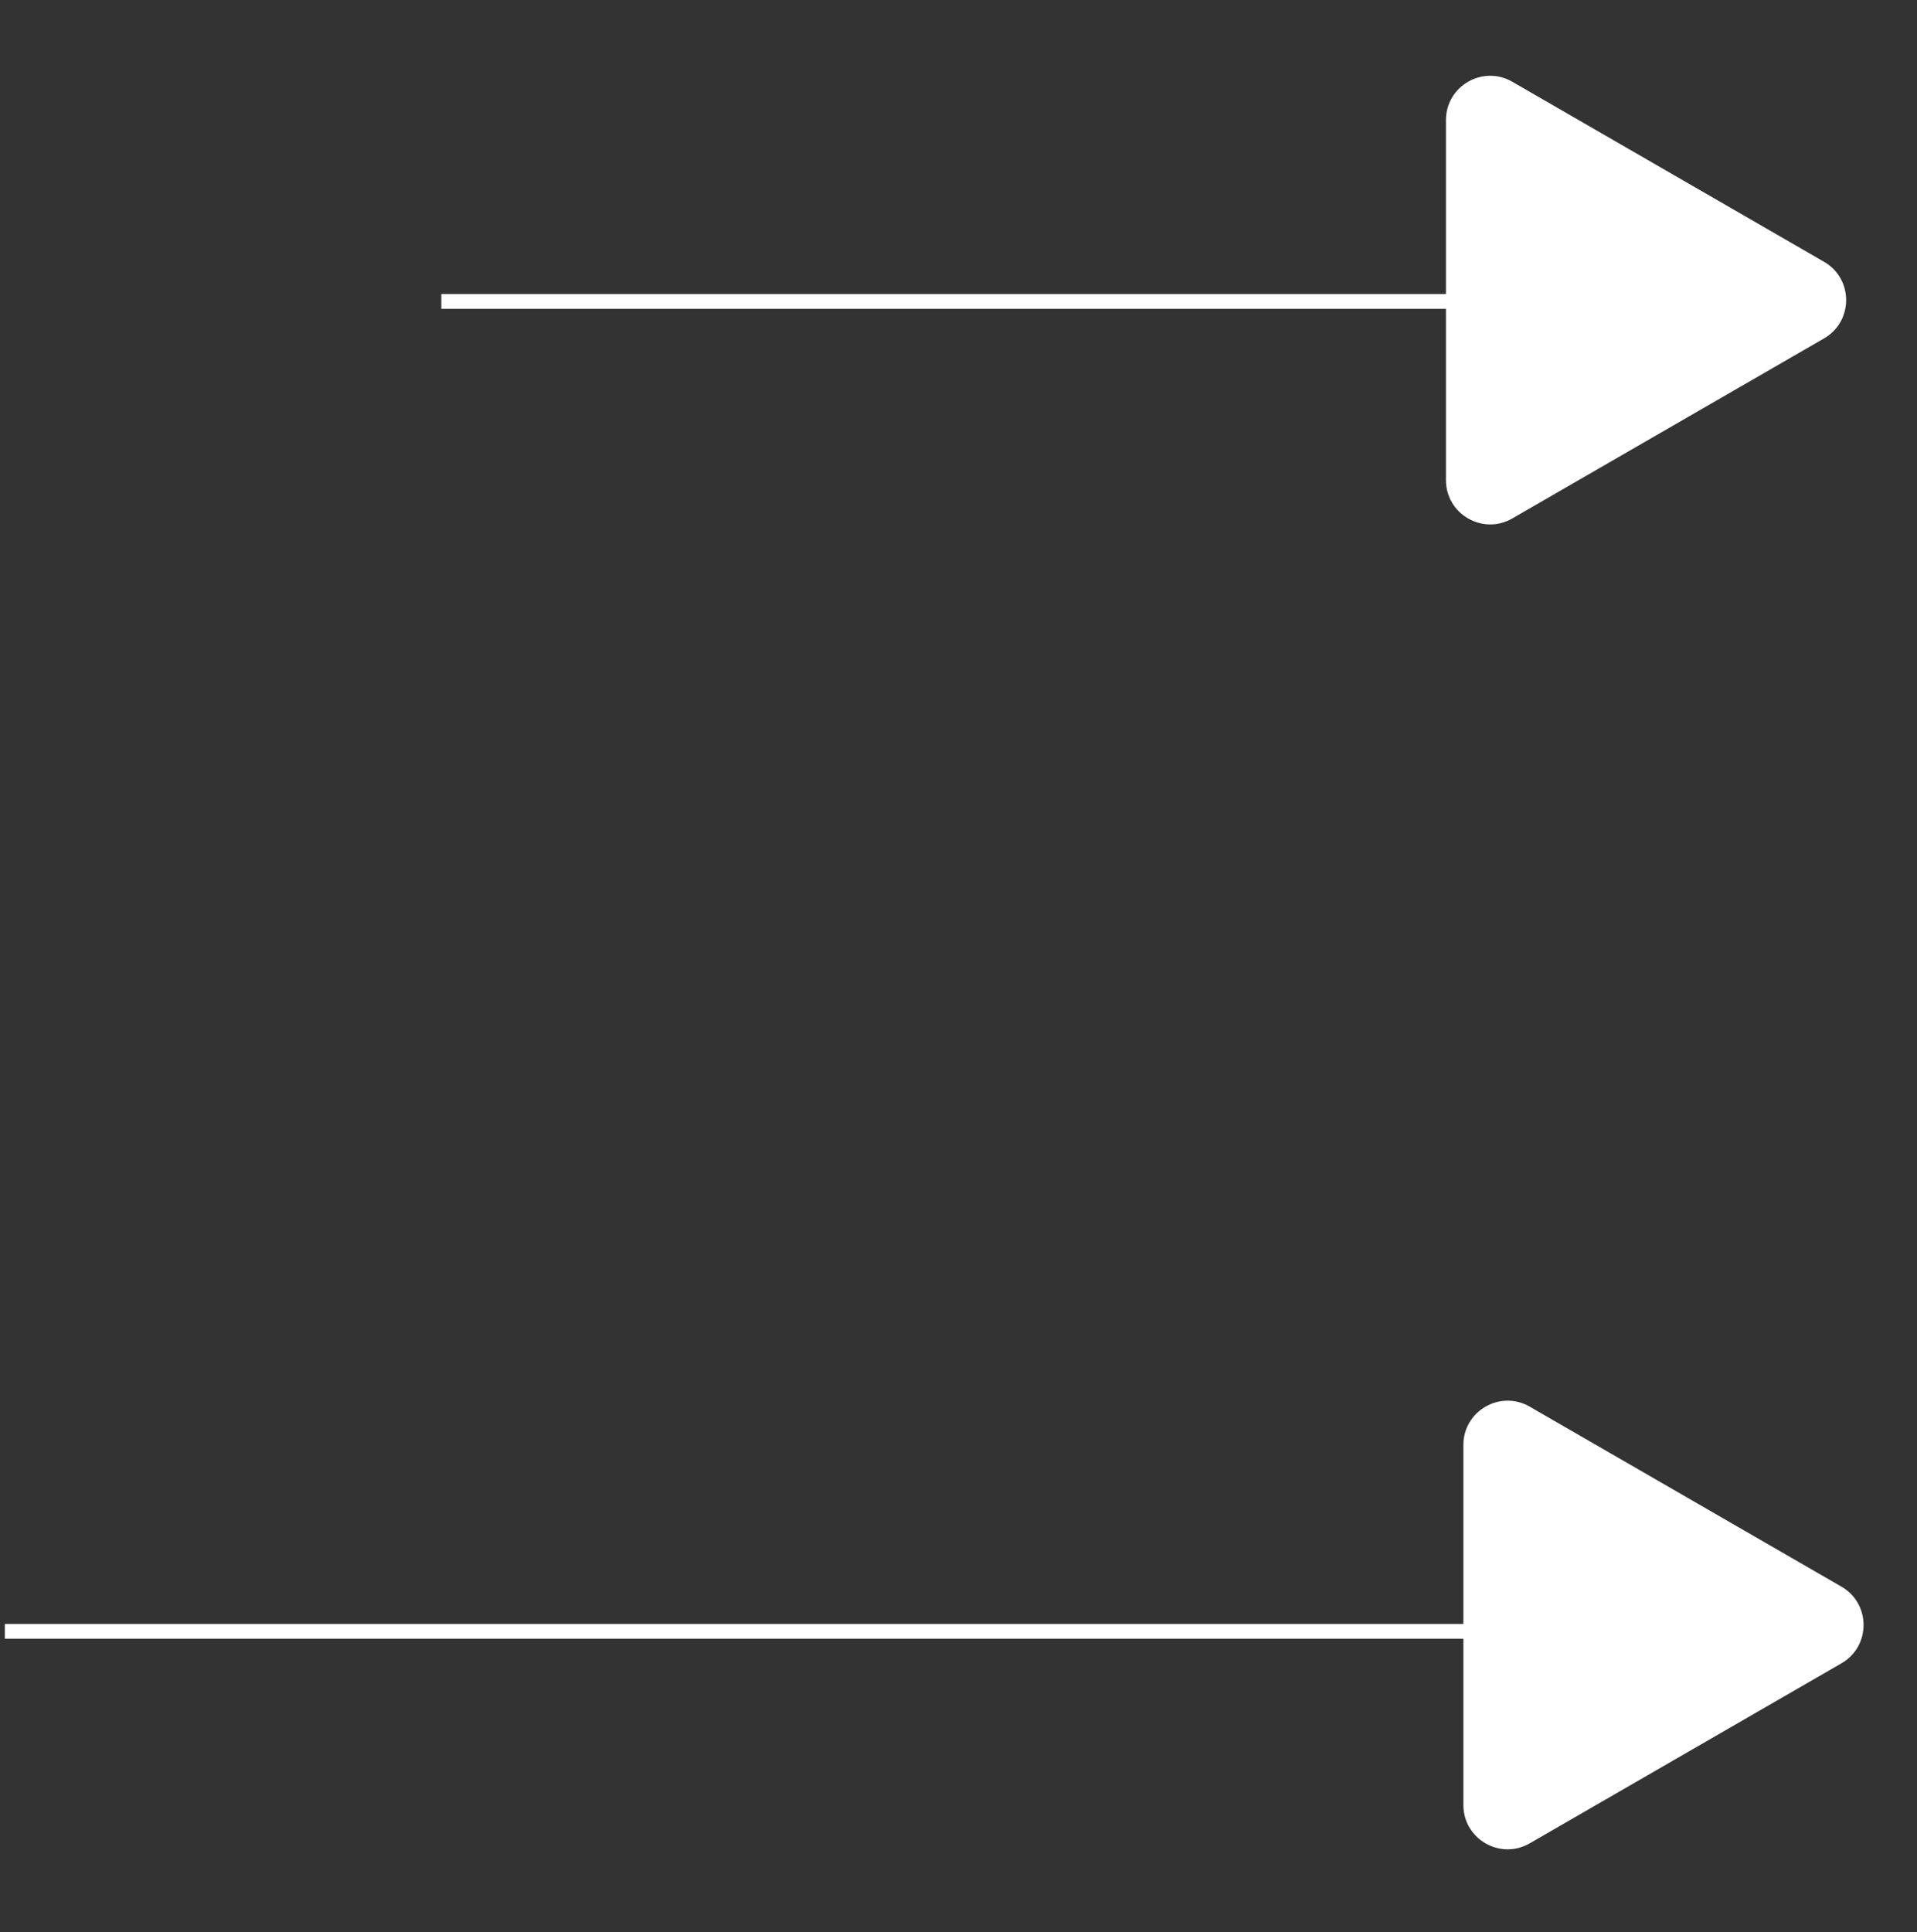
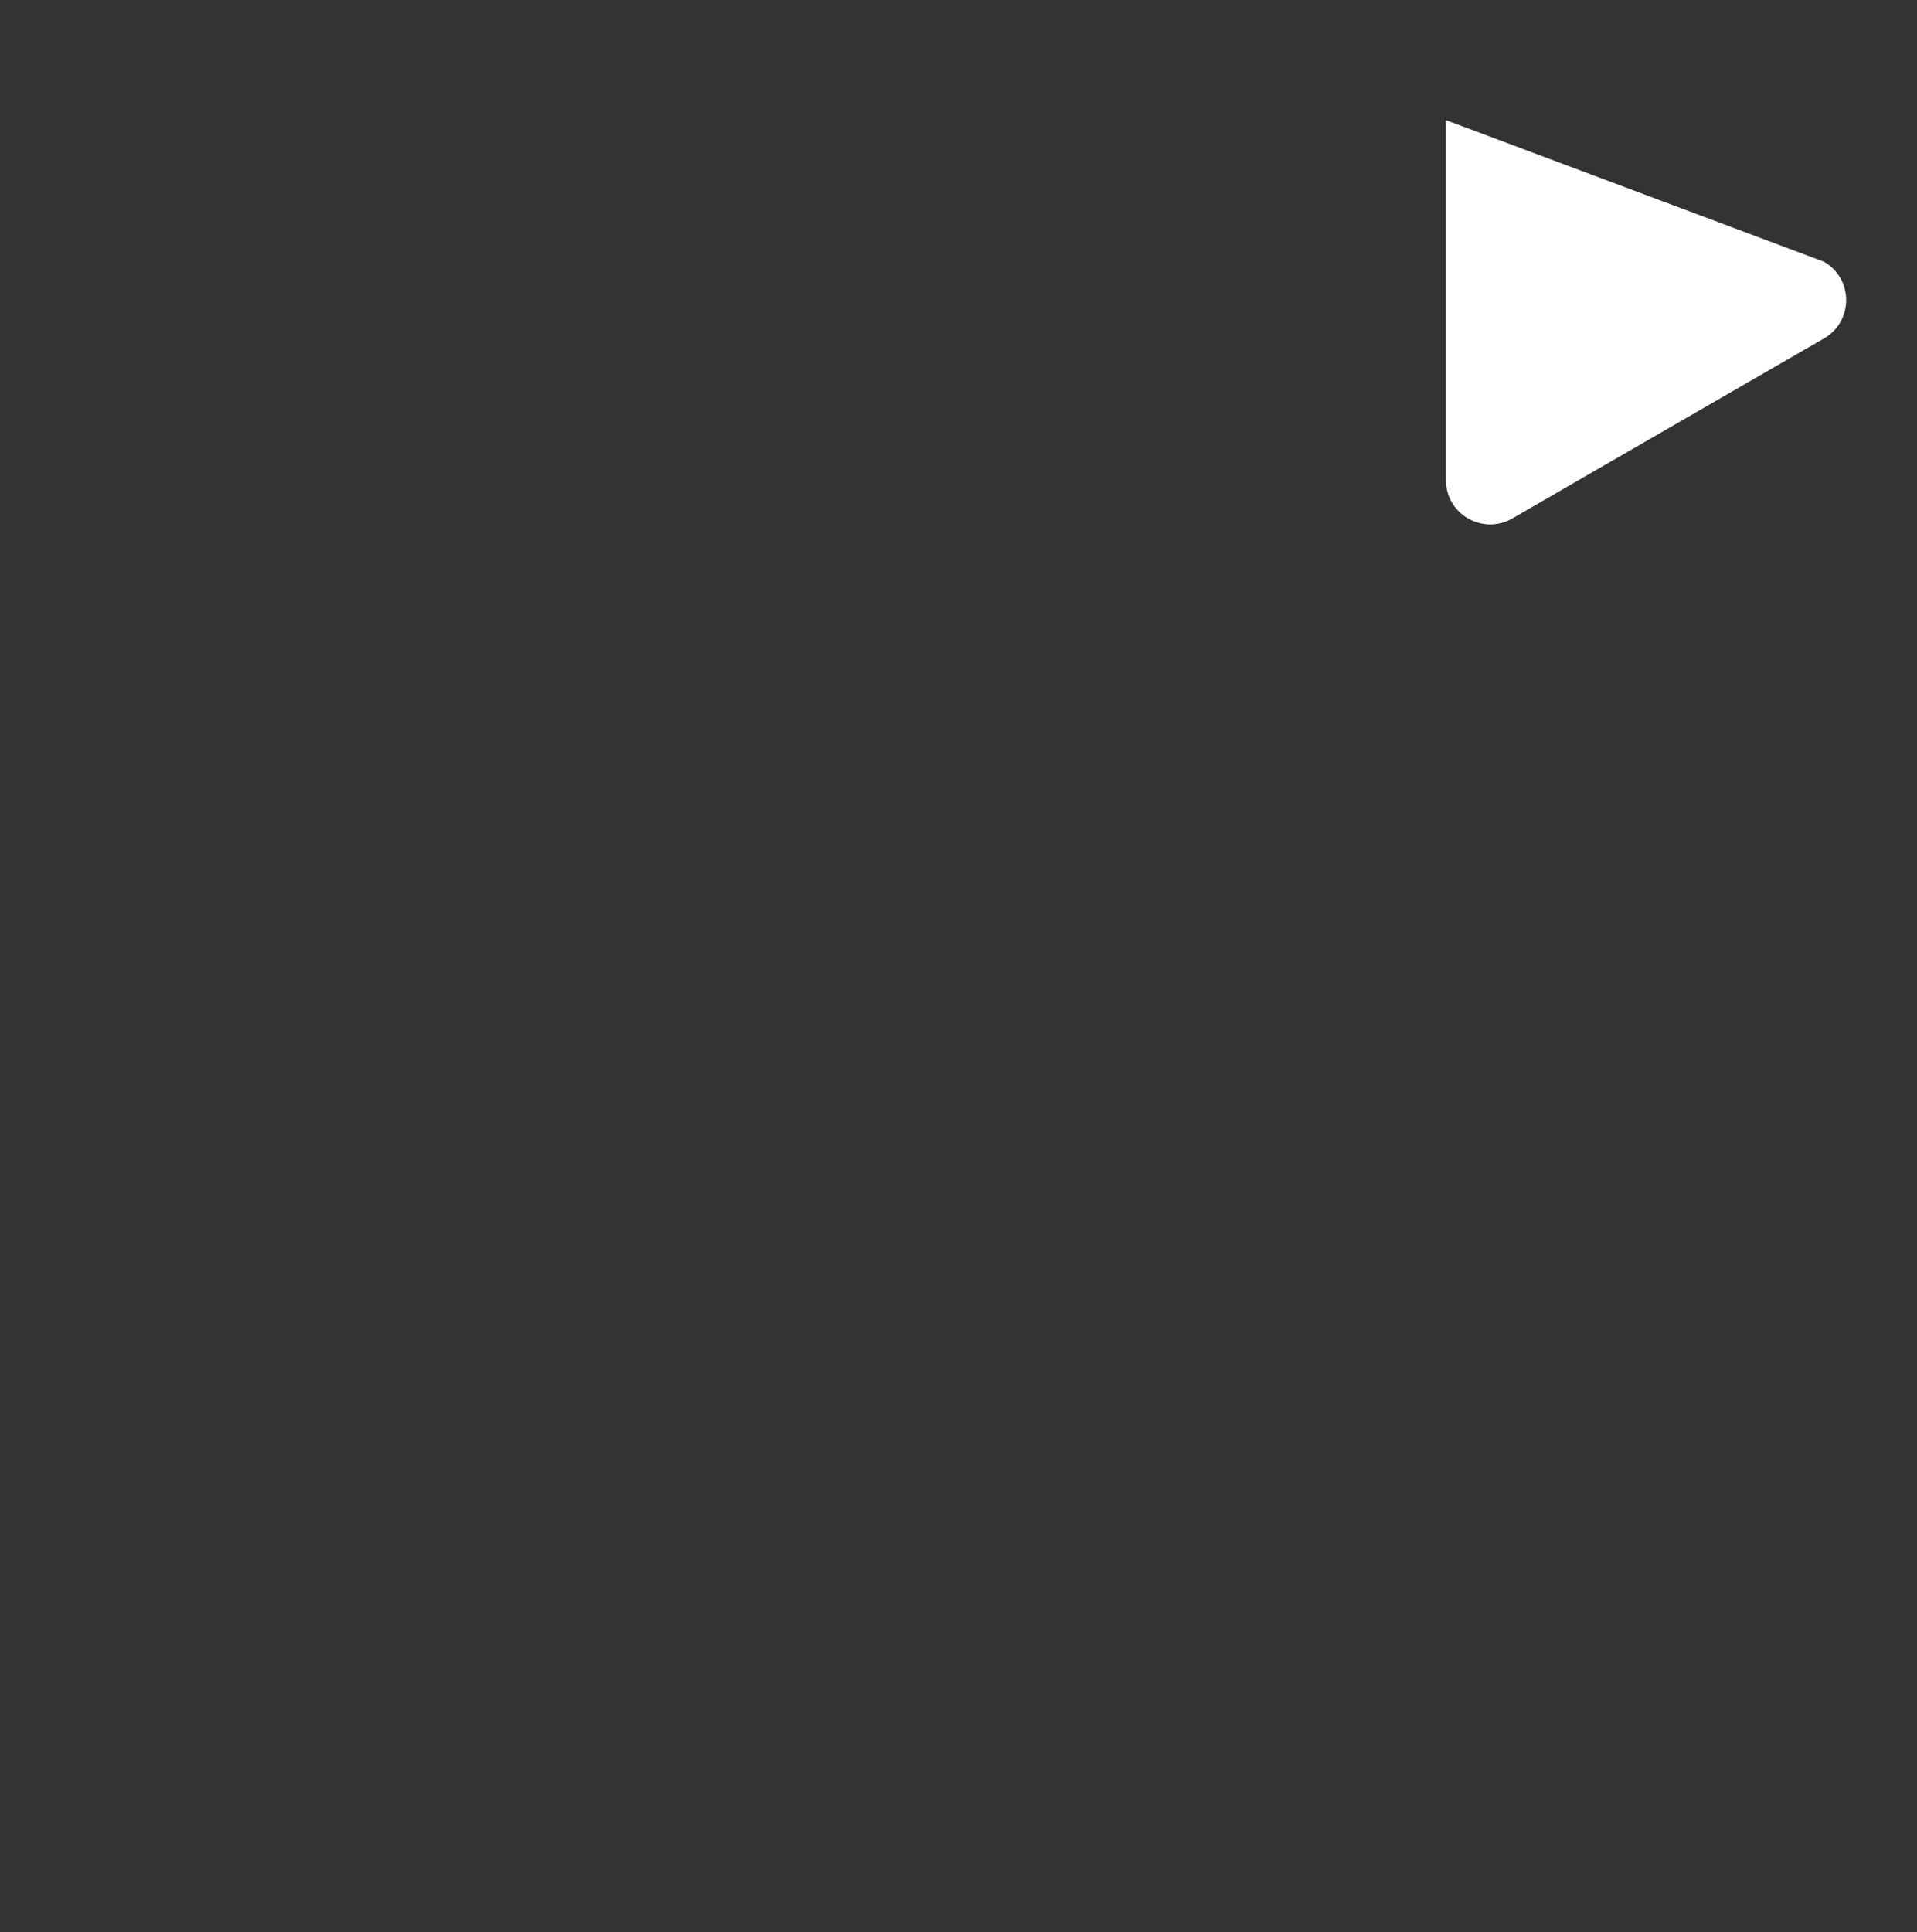
<svg xmlns="http://www.w3.org/2000/svg" width="130" height="131" viewBox="0 0 130 131" fill="none">
  <rect x="0" y="0" width="130" height="131" fill="#333333" stroke="none" />
-   <path d="M29.927 20.437H109.081" stroke="white" />
-   <path d="M123.695 17.749C125.695 18.903 125.695 21.79 123.695 22.945L102.556 35.15C100.556 36.304 98.056 34.861 98.056 32.551L98.056 8.142C98.056 5.833 100.556 4.389 102.556 5.544L123.695 17.749Z" fill="white" />
-   <path d="M0.329 110.604H108.392" stroke="white" />
-   <path d="M124.877 107.575C126.877 108.73 126.877 111.617 124.877 112.771L103.738 124.976C101.738 126.131 99.238 124.688 99.238 122.378L99.238 97.969C99.238 95.659 101.738 94.216 103.738 95.371L124.877 107.575Z" fill="white" />
+   <path d="M123.695 17.749C125.695 18.903 125.695 21.79 123.695 22.945L102.556 35.15C100.556 36.304 98.056 34.861 98.056 32.551L98.056 8.142L123.695 17.749Z" fill="white" />
</svg>